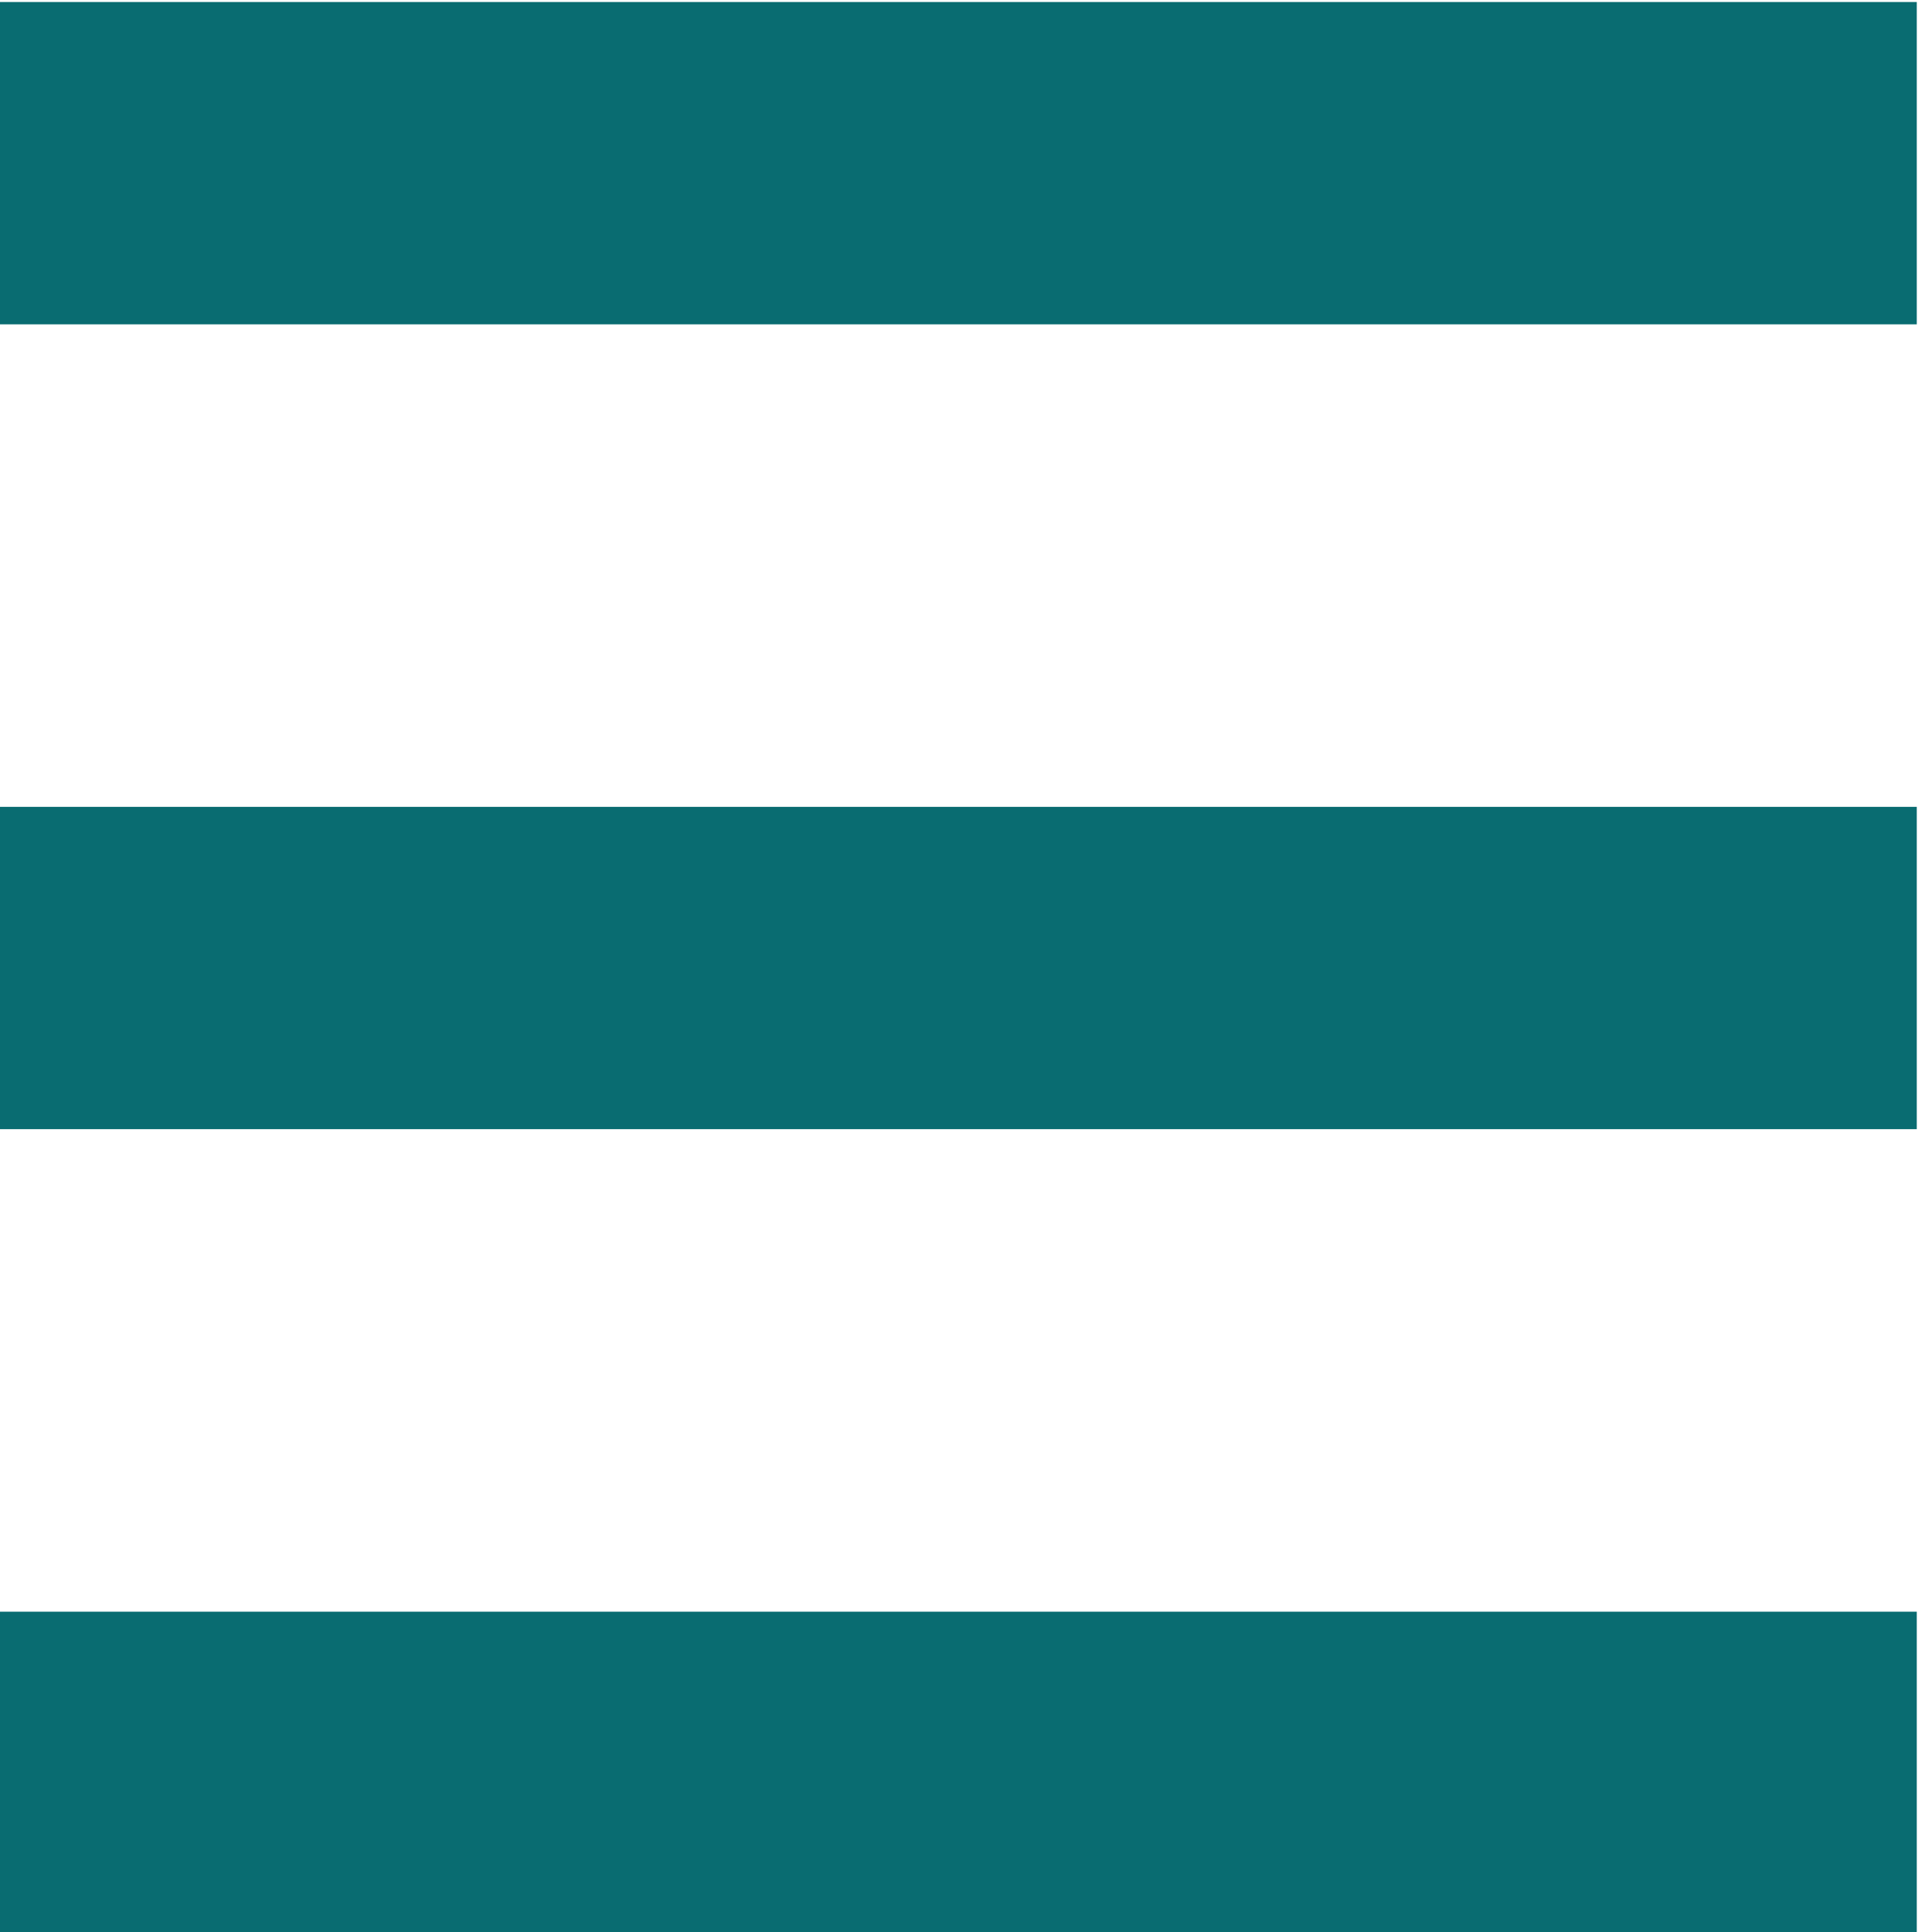
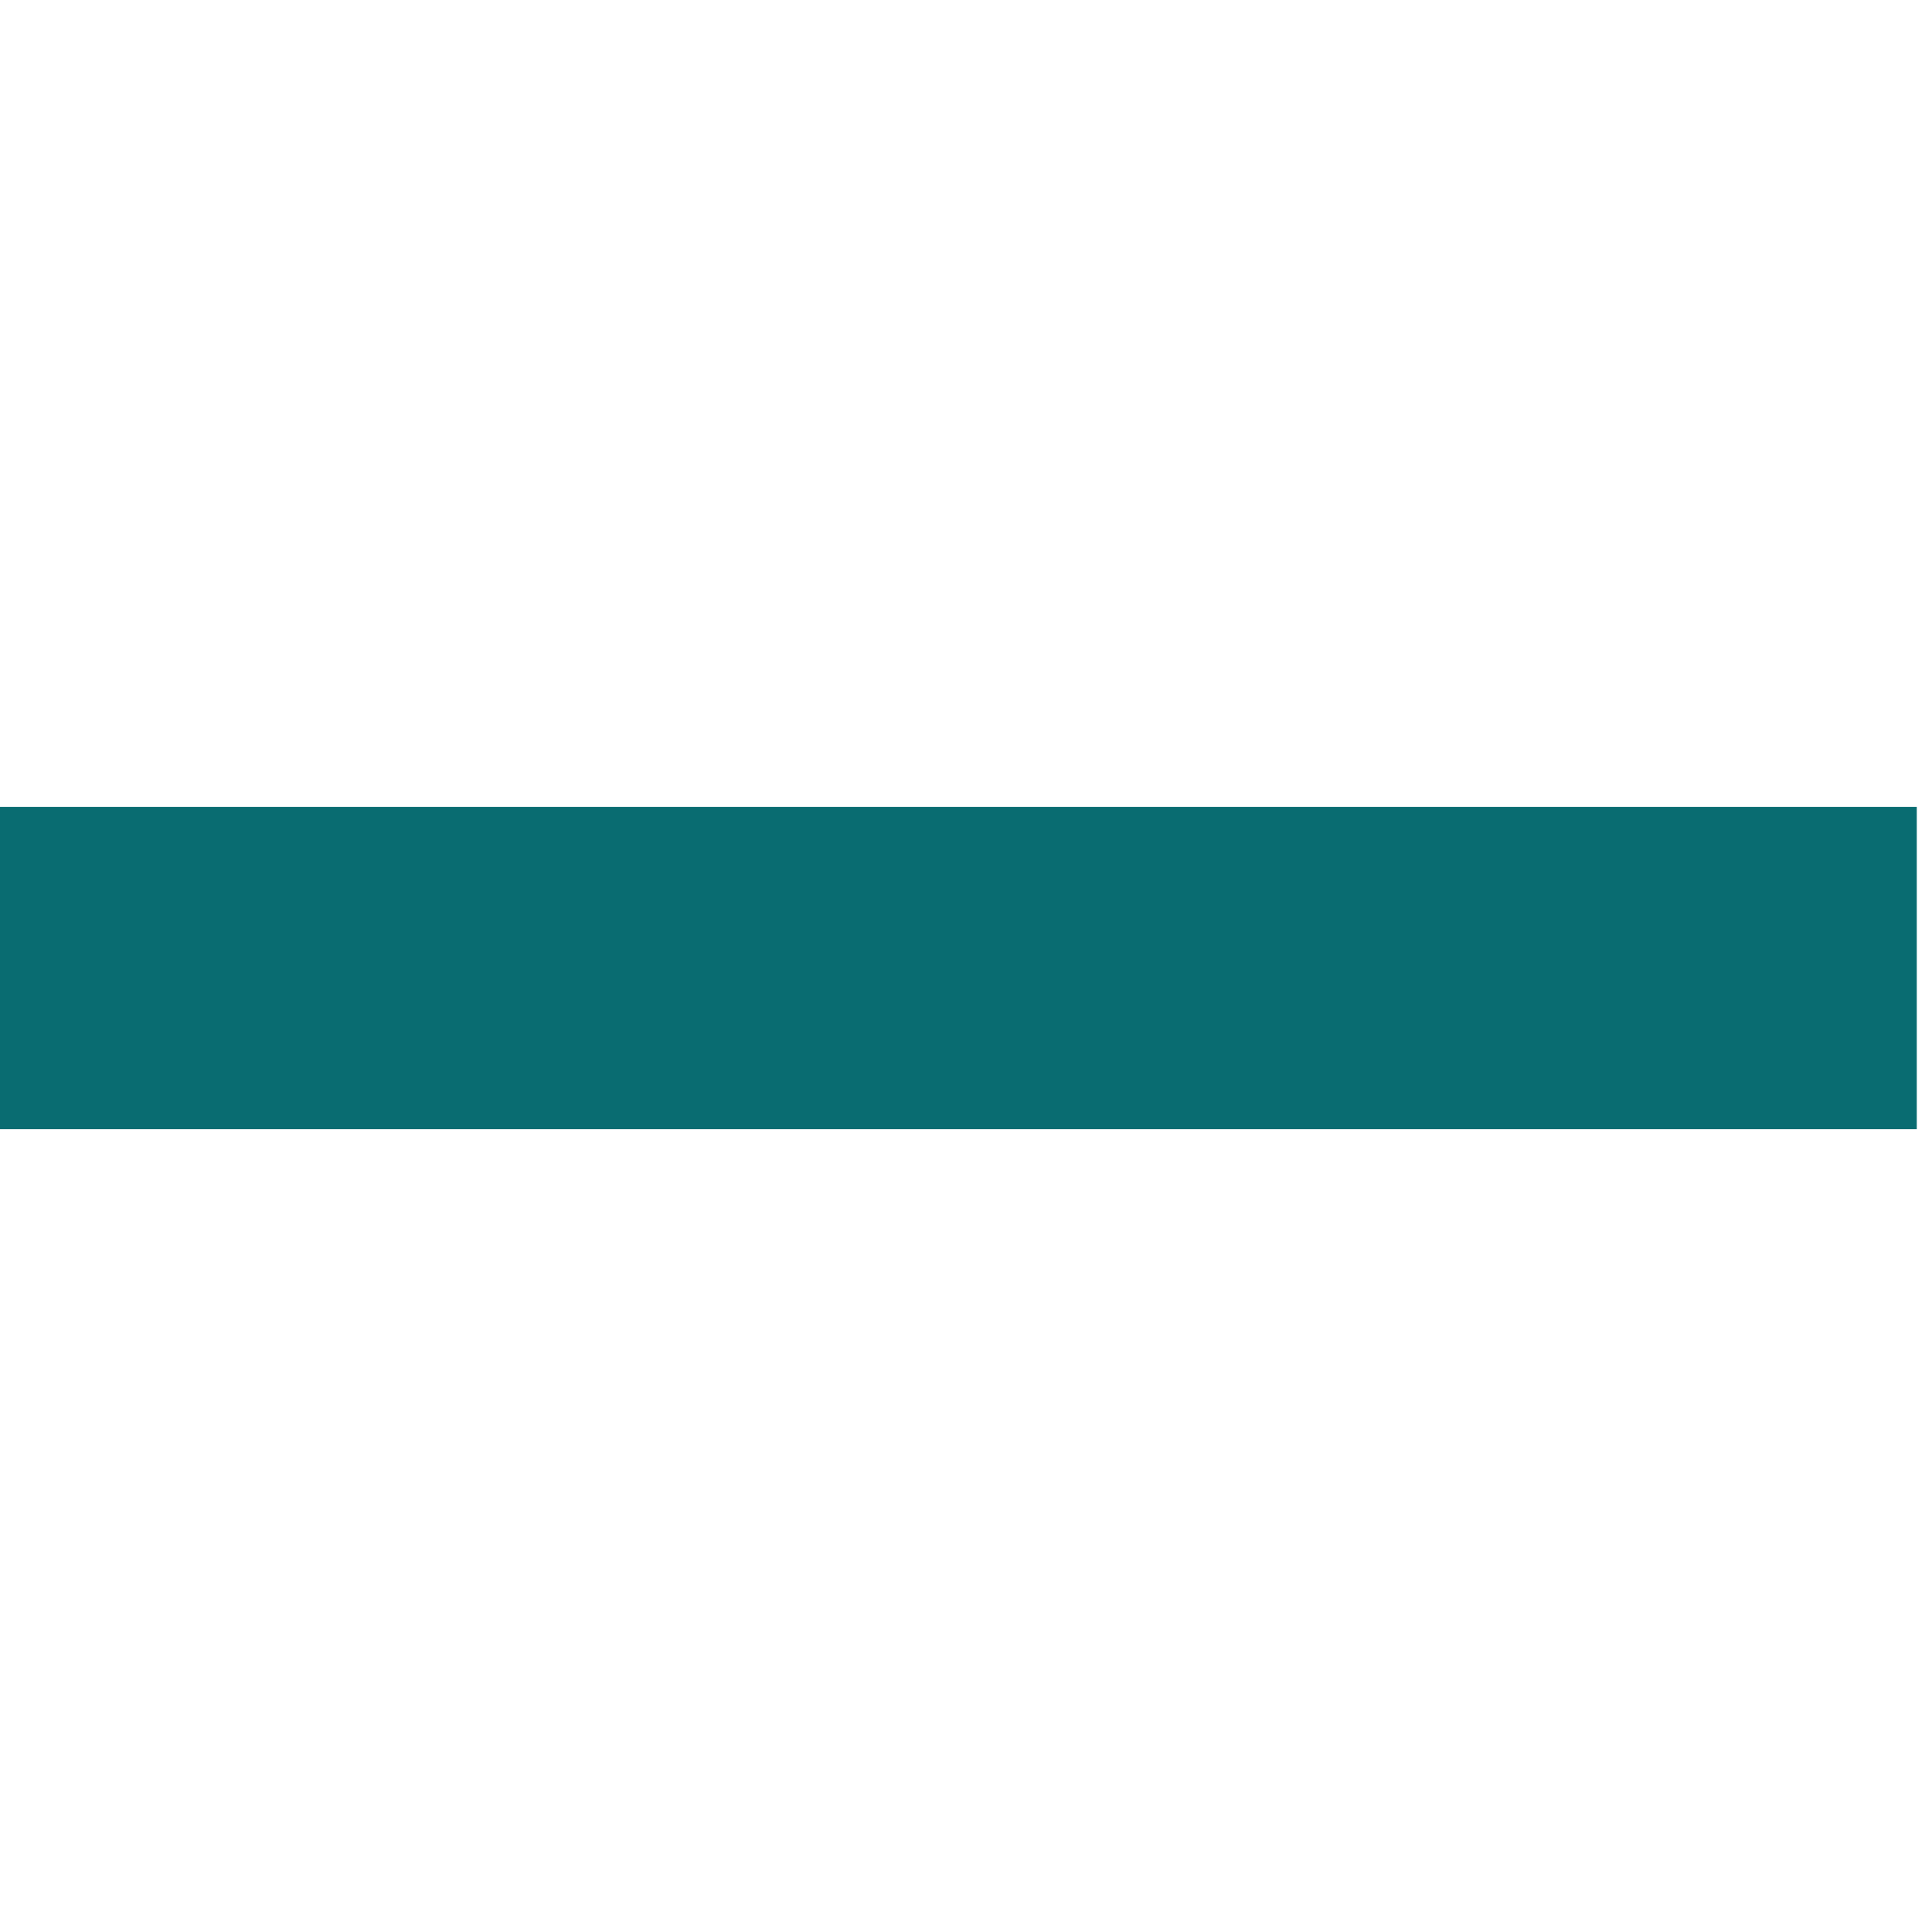
<svg xmlns="http://www.w3.org/2000/svg" xmlns:ns1="http://www.inkscape.org/namespaces/inkscape" xmlns:ns2="http://sodipodi.sourceforge.net/DTD/sodipodi-0.dtd" width="6mm" height="6mm" viewBox="0 0 6 6" version="1.1" id="svg3804" ns1:version="1.1.2 (0a00cf5339, 2022-02-04)" ns2:docname="menu.svg">
  <defs id="defs3798">
    <clipPath clipPathUnits="userSpaceOnUse" id="clipPath929">
-       <rect style="fill:#0000ff;fill-rule:evenodd;stroke-width:0.265" id="rect931" width="9.384" height="8.557" x="362.141" y="-59.151" />
-     </clipPath>
+       </clipPath>
  </defs>
  <ns2:namedview id="base" pagecolor="#ffffff" bordercolor="#666666" borderopacity="1.0" ns1:pageopacity="0.0" ns1:pageshadow="2" ns1:zoom="14.869997" ns1:cx="-15.971758" ns1:cy="6.1197053" ns1:document-units="mm" ns1:current-layer="g9754" showgrid="false" ns1:window-width="1920" ns1:window-height="1044" ns1:window-x="0" ns1:window-y="0" ns1:window-maximized="1" ns1:snap-bbox="true" ns1:snap-page="true" showguides="true" ns1:guide-bbox="true" ns1:snap-nodes="false" ns1:snap-others="false" ns1:bbox-nodes="true" ns1:pagecheckerboard="0">
    <ns2:guide position="0,6" orientation="0,1" id="guide919" ns1:locked="false" />
    <ns2:guide position="0,6" orientation="1,0" id="guide921" ns1:locked="false" />
    <ns2:guide position="6,6" orientation="1,0" id="guide923" ns1:locked="false" />
    <ns2:guide position="0,0" orientation="0,1" id="guide925" ns1:locked="false" />
  </ns2:namedview>
  <g ns1:label="Calque 1" ns1:groupmode="layer" id="layer1" transform="translate(0,-291)">
    <g id="g9756" transform="matrix(0.999,0,0,0.999,-390.919,349.2)" ns1:export-filename="/home/marjorie/images/projets/marion/maquette_final/06.png" ns1:export-xdpi="72" ns1:export-ydpi="72" style="stroke-width:1.001">
      <g ns1:export-ydpi="71.999962" ns1:export-xdpi="71.999962" ns1:export-filename="/home/marjorie/images/projets/marion/maquette2/67.png" transform="translate(-15.95,348.917)" id="g9748" style="display:inline;stroke-width:1.001">
        <g ns1:export-ydpi="71.999962" ns1:export-xdpi="71.999962" ns1:export-filename="/home/marjorie/images/projets/marion/maquette2/26.png" transform="translate(-714.759,-606.797)" id="g9736" style="display:inline;stroke-width:1.001">
          <g transform="translate(22.144)" id="g9728" style="display:inline;stroke-width:1.001" />
          <g transform="matrix(-1,0,0,1,2225.874,3.4074327e-7)" id="g9730" style="display:inline;stroke-width:1.001" />
          <g transform="matrix(1,0,0,-1,22.144,405.262)" id="g9732" style="display:inline;stroke-width:1.001" />
          <g id="g9734" transform="rotate(180,1112.937,202.631)" style="display:inline;stroke-width:1.001" />
        </g>
        <g id="g9746" transform="translate(416.392,121.523)" style="stroke-width:1.001" />
      </g>
      <g transform="translate(28.15)" id="g9754" style="stroke-width:1.001">
-         <path style="color:#000000;font-style:normal;font-variant:normal;font-weight:normal;font-stretch:normal;font-size:medium;line-height:normal;font-family:sans-serif;font-variant-ligatures:normal;font-variant-position:normal;font-variant-caps:normal;font-variant-numeric:normal;font-variant-alternates:normal;font-feature-settings:normal;text-indent:0;text-align:start;text-decoration:none;text-decoration-line:none;text-decoration-style:solid;text-decoration-color:#000000;letter-spacing:normal;word-spacing:normal;text-transform:none;writing-mode:lr-tb;direction:ltr;text-orientation:mixed;dominant-baseline:auto;baseline-shift:baseline;text-anchor:start;white-space:normal;shape-padding:0;clip-rule:nonzero;display:inline;overflow:visible;visibility:visible;opacity:1;isolation:auto;mix-blend-mode:normal;color-interpolation:sRGB;color-interpolation-filters:linearRGB;solid-color:#000000;solid-opacity:1;vector-effect:none;fill:#096c71;fill-opacity:1;fill-rule:nonzero;stroke:none;stroke-width:1.001;stroke-linecap:butt;stroke-linejoin:miter;stroke-miterlimit:4;stroke-dasharray:none;stroke-dashoffset:0;stroke-opacity:1;color-rendering:auto;image-rendering:auto;shape-rendering:auto;text-rendering:auto;enable-background:accumulate" d="M 363.113,-58.252 V -57.25 h 6.006 v -1.002 z" id="path1929" ns1:connector-curvature="0" />
-         <path style="color:#000000;font-style:normal;font-variant:normal;font-weight:normal;font-stretch:normal;font-size:medium;line-height:normal;font-family:sans-serif;font-variant-ligatures:normal;font-variant-position:normal;font-variant-caps:normal;font-variant-numeric:normal;font-variant-alternates:normal;font-feature-settings:normal;text-indent:0;text-align:start;text-decoration:none;text-decoration-line:none;text-decoration-style:solid;text-decoration-color:#000000;letter-spacing:normal;word-spacing:normal;text-transform:none;writing-mode:lr-tb;direction:ltr;text-orientation:mixed;dominant-baseline:auto;baseline-shift:baseline;text-anchor:start;white-space:normal;shape-padding:0;clip-rule:nonzero;display:inline;overflow:visible;visibility:visible;opacity:1;isolation:auto;mix-blend-mode:normal;color-interpolation:sRGB;color-interpolation-filters:linearRGB;solid-color:#000000;solid-opacity:1;vector-effect:none;fill:#096c71;fill-opacity:1;fill-rule:nonzero;stroke:none;stroke-width:1.001;stroke-linecap:butt;stroke-linejoin:miter;stroke-miterlimit:4;stroke-dasharray:none;stroke-dashoffset:0;stroke-opacity:1;color-rendering:auto;image-rendering:auto;shape-rendering:auto;text-rendering:auto;enable-background:accumulate" d="m 363.113,-53.248 v 1.002 h 6.006 v -1.002 z" id="path933" ns1:connector-curvature="0" />
        <path style="color:#000000;font-style:normal;font-variant:normal;font-weight:normal;font-stretch:normal;font-size:medium;line-height:normal;font-family:sans-serif;font-variant-ligatures:normal;font-variant-position:normal;font-variant-caps:normal;font-variant-numeric:normal;font-variant-alternates:normal;font-feature-settings:normal;text-indent:0;text-align:start;text-decoration:none;text-decoration-line:none;text-decoration-style:solid;text-decoration-color:#000000;letter-spacing:normal;word-spacing:normal;text-transform:none;writing-mode:lr-tb;direction:ltr;text-orientation:mixed;dominant-baseline:auto;baseline-shift:baseline;text-anchor:start;white-space:normal;shape-padding:0;clip-rule:nonzero;display:inline;overflow:visible;visibility:visible;opacity:1;isolation:auto;mix-blend-mode:normal;color-interpolation:sRGB;color-interpolation-filters:linearRGB;solid-color:#000000;solid-opacity:1;vector-effect:none;fill:#096c71;fill-opacity:1;fill-rule:nonzero;stroke:none;stroke-width:1.001;stroke-linecap:butt;stroke-linejoin:miter;stroke-miterlimit:4;stroke-dasharray:none;stroke-dashoffset:0;stroke-opacity:1;color-rendering:auto;image-rendering:auto;shape-rendering:auto;text-rendering:auto;enable-background:accumulate" d="m 363.113,-55.75 v 1.002 h 6.006 V -55.75 Z" id="path935" ns1:connector-curvature="0" />
      </g>
    </g>
  </g>
</svg>